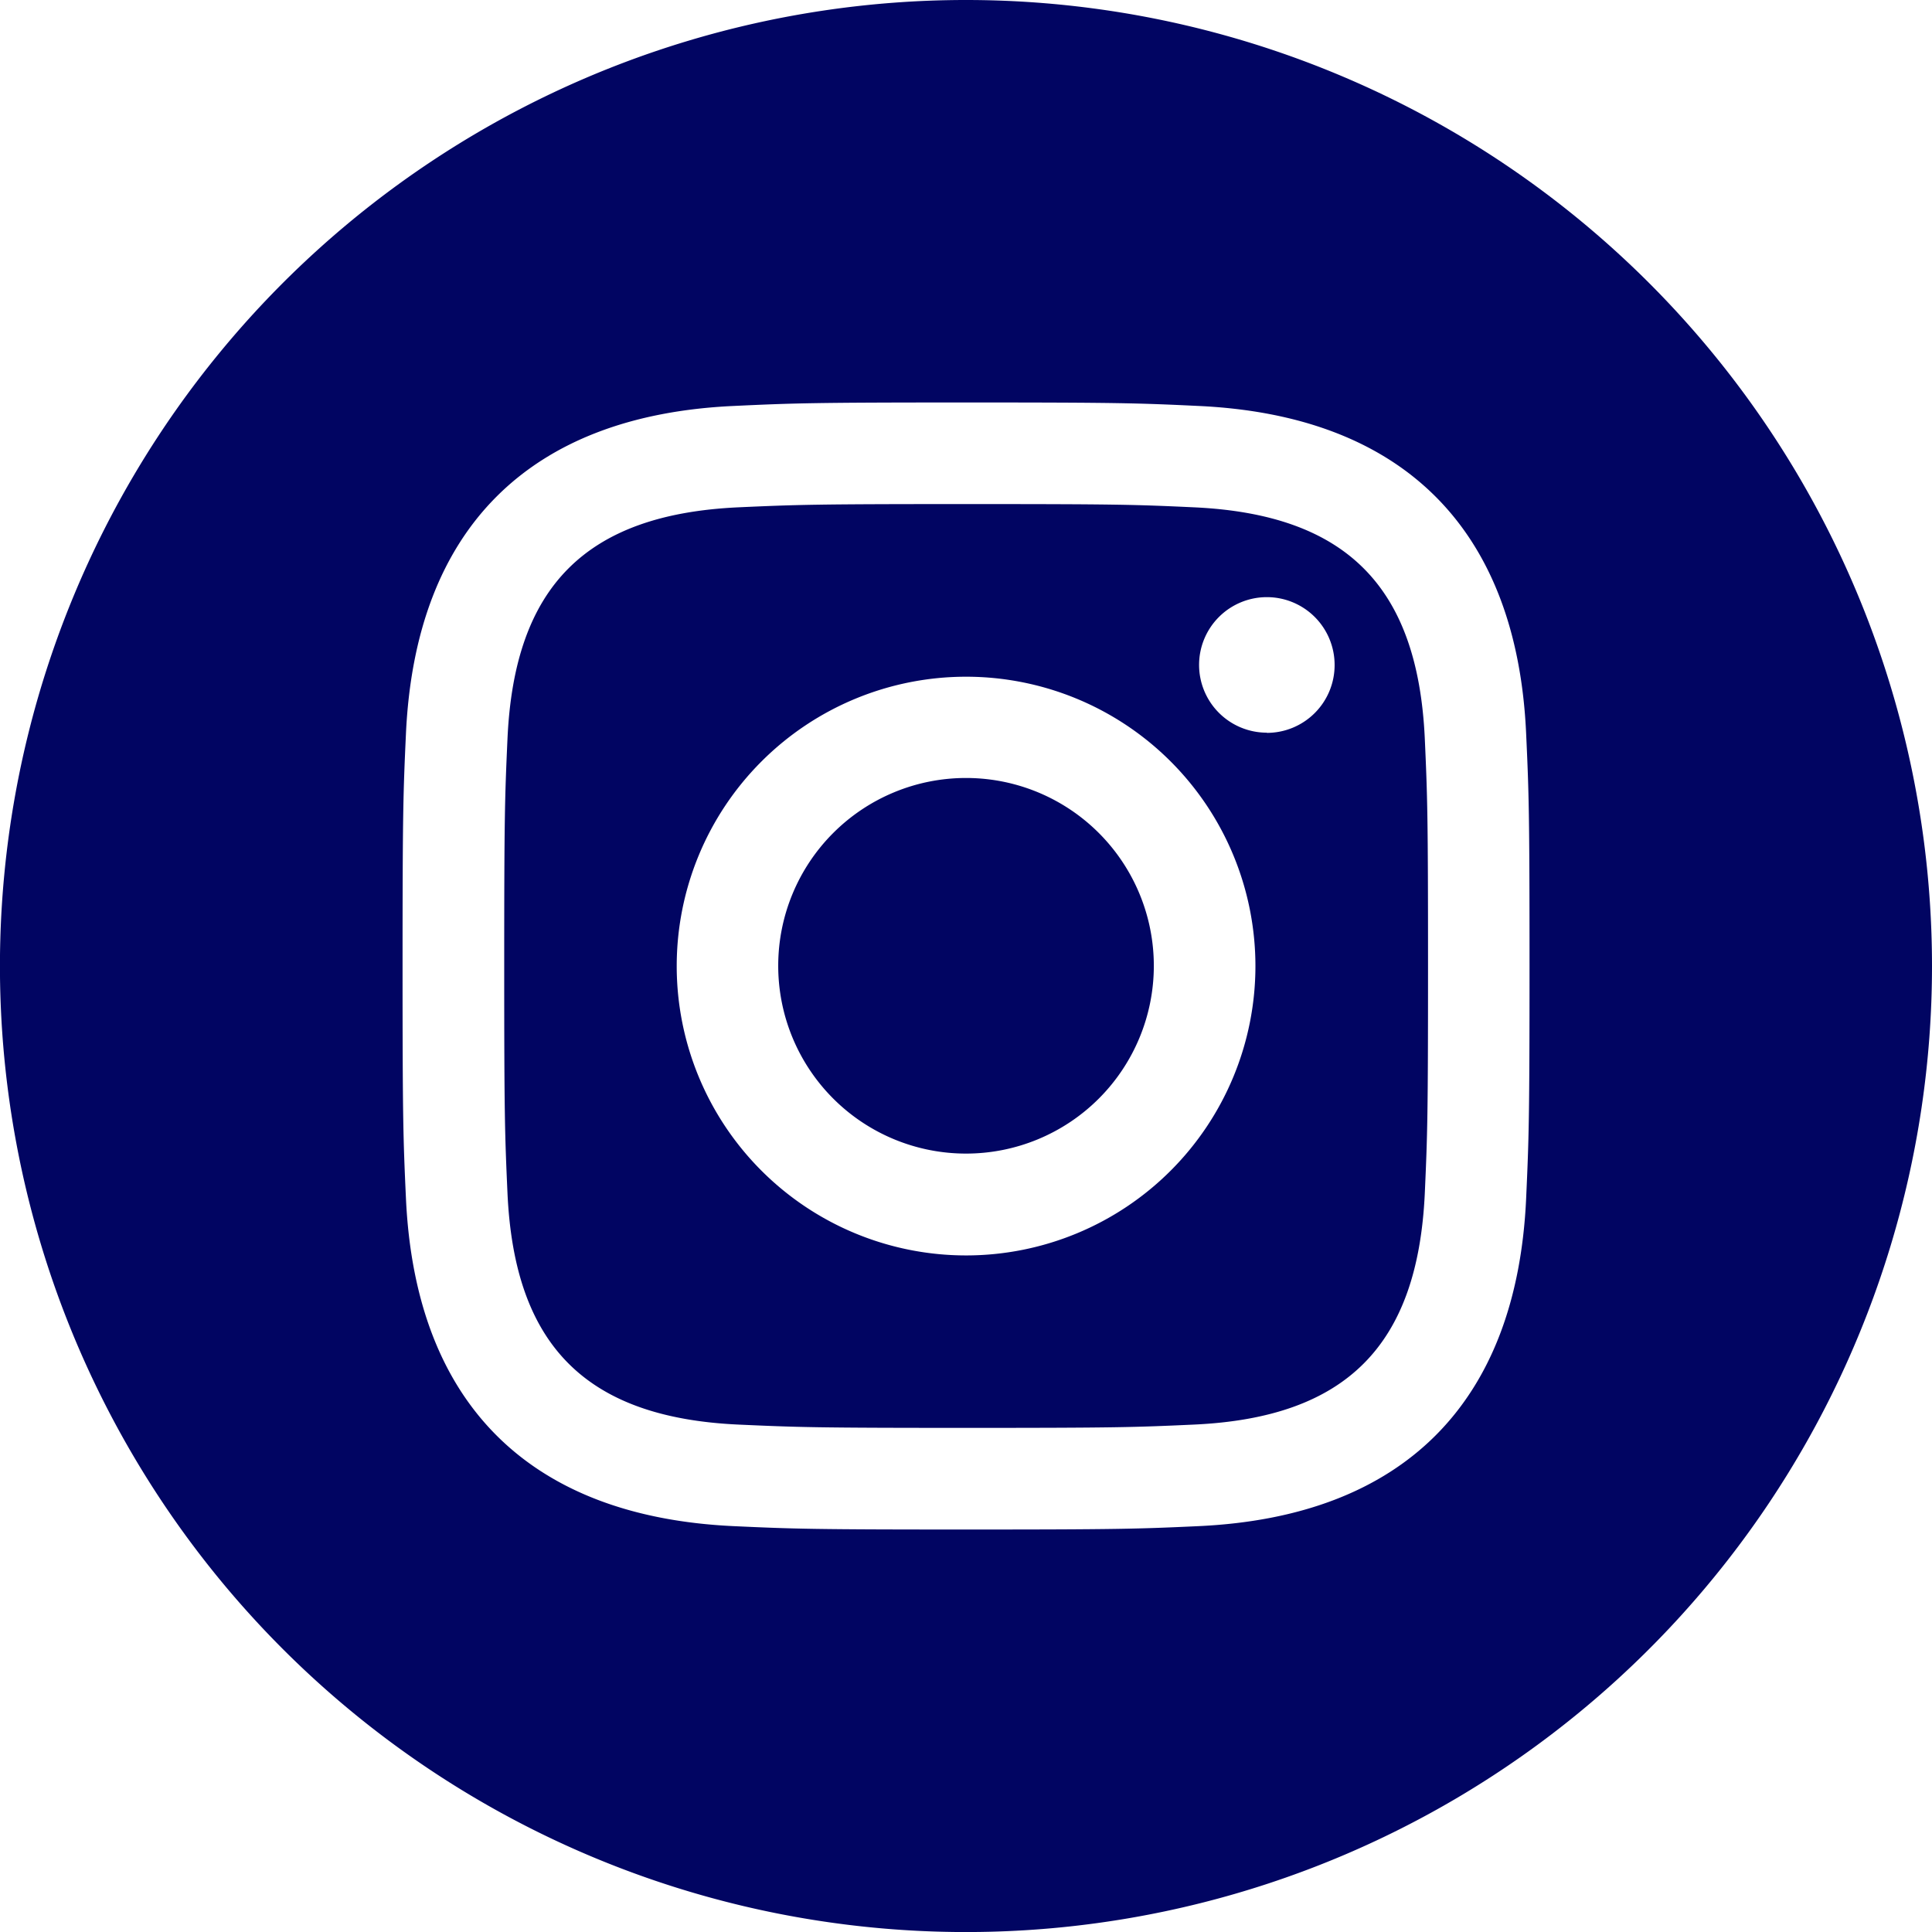
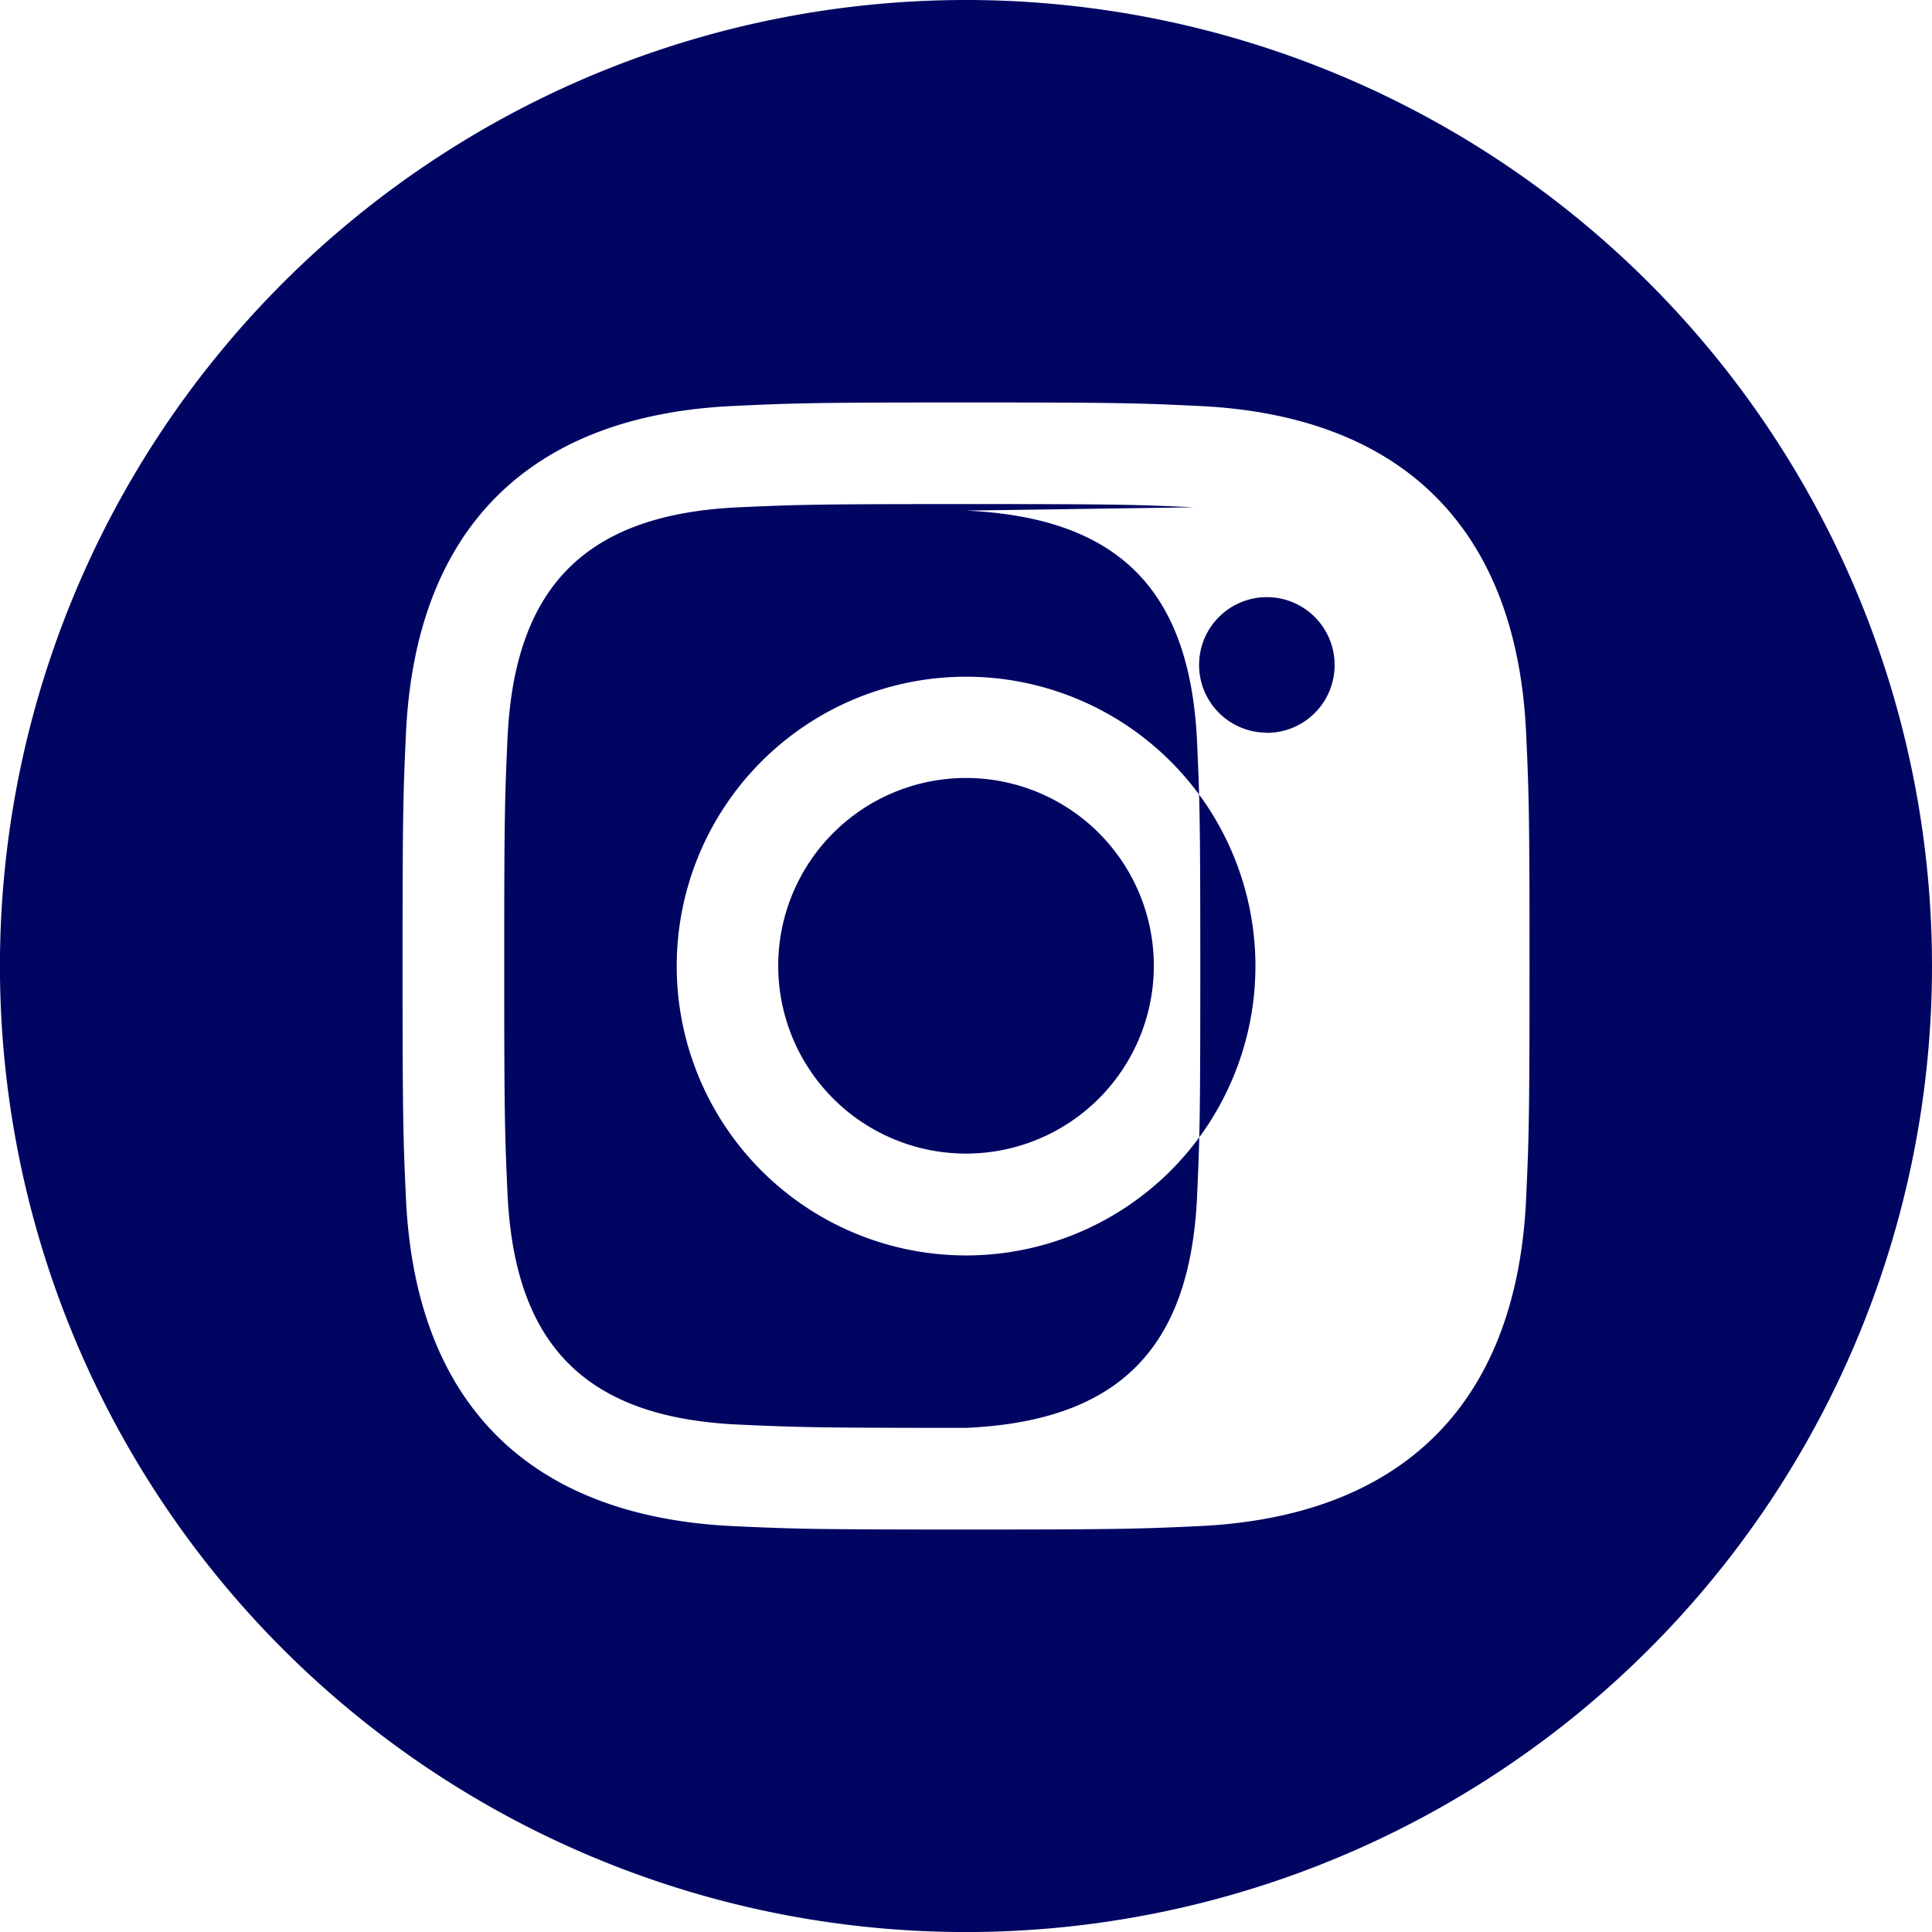
<svg xmlns="http://www.w3.org/2000/svg" id="iconmonstr-instagram-14" width="39.915" height="39.916" viewBox="0 0 39.915 39.916">
-   <path id="iconmonstr-instagram-14-2" data-name="iconmonstr-instagram-14" d="M24.663,10.481c-1.227-.057-1.6-.067-4.705-.067s-3.476.012-4.7.067c-3.158.145-4.629,1.64-4.773,4.773-.055,1.227-.068,1.595-.068,4.7s.013,3.476.068,4.705c.145,3.125,1.608,4.629,4.773,4.773,1.226.055,1.595.068,4.7.068s3.478-.012,4.705-.068c3.158-.143,4.627-1.643,4.773-4.773.055-1.227.067-1.6.067-4.705s-.012-3.476-.067-4.7c-.146-3.132-1.618-4.629-4.773-4.773ZM19.958,25.937a5.978,5.978,0,1,1,5.979-5.979A5.979,5.979,0,0,1,19.958,25.937Zm6.215-10.8a1.4,1.4,0,1,1,1.4-1.4A1.4,1.4,0,0,1,26.173,15.141Zm-2.335,4.816a3.88,3.88,0,1,1-3.88-3.88A3.88,3.88,0,0,1,23.838,19.958ZM19.958,0A19.958,19.958,0,1,0,39.915,19.958,19.959,19.959,0,0,0,19.958,0ZM31.53,24.758c-.191,4.233-2.548,6.578-6.771,6.772-1.242.057-1.64.07-4.8.07s-3.557-.013-4.8-.07c-4.231-.195-6.578-2.543-6.772-6.772-.057-1.241-.07-1.638-.07-4.8s.013-3.557.07-4.8c.195-4.231,2.543-6.578,6.772-6.771,1.242-.058,1.638-.072,4.8-.072s3.559.013,4.8.072c4.233.195,6.581,2.548,6.771,6.771.057,1.242.07,1.638.07,4.8S31.586,23.517,31.53,24.758Z" transform="translate(0)" fill="#010562" />
+   <path id="iconmonstr-instagram-14-2" data-name="iconmonstr-instagram-14" d="M24.663,10.481c-1.227-.057-1.6-.067-4.705-.067s-3.476.012-4.7.067c-3.158.145-4.629,1.64-4.773,4.773-.055,1.227-.068,1.595-.068,4.7s.013,3.476.068,4.705c.145,3.125,1.608,4.629,4.773,4.773,1.226.055,1.595.068,4.7.068c3.158-.143,4.627-1.643,4.773-4.773.055-1.227.067-1.6.067-4.705s-.012-3.476-.067-4.7c-.146-3.132-1.618-4.629-4.773-4.773ZM19.958,25.937a5.978,5.978,0,1,1,5.979-5.979A5.979,5.979,0,0,1,19.958,25.937Zm6.215-10.8a1.4,1.4,0,1,1,1.4-1.4A1.4,1.4,0,0,1,26.173,15.141Zm-2.335,4.816a3.88,3.88,0,1,1-3.88-3.88A3.88,3.88,0,0,1,23.838,19.958ZM19.958,0A19.958,19.958,0,1,0,39.915,19.958,19.959,19.959,0,0,0,19.958,0ZM31.53,24.758c-.191,4.233-2.548,6.578-6.771,6.772-1.242.057-1.64.07-4.8.07s-3.557-.013-4.8-.07c-4.231-.195-6.578-2.543-6.772-6.772-.057-1.241-.07-1.638-.07-4.8s.013-3.557.07-4.8c.195-4.231,2.543-6.578,6.772-6.771,1.242-.058,1.638-.072,4.8-.072s3.559.013,4.8.072c4.233.195,6.581,2.548,6.771,6.771.057,1.242.07,1.638.07,4.8S31.586,23.517,31.53,24.758Z" transform="translate(0)" fill="#010562" />
</svg>